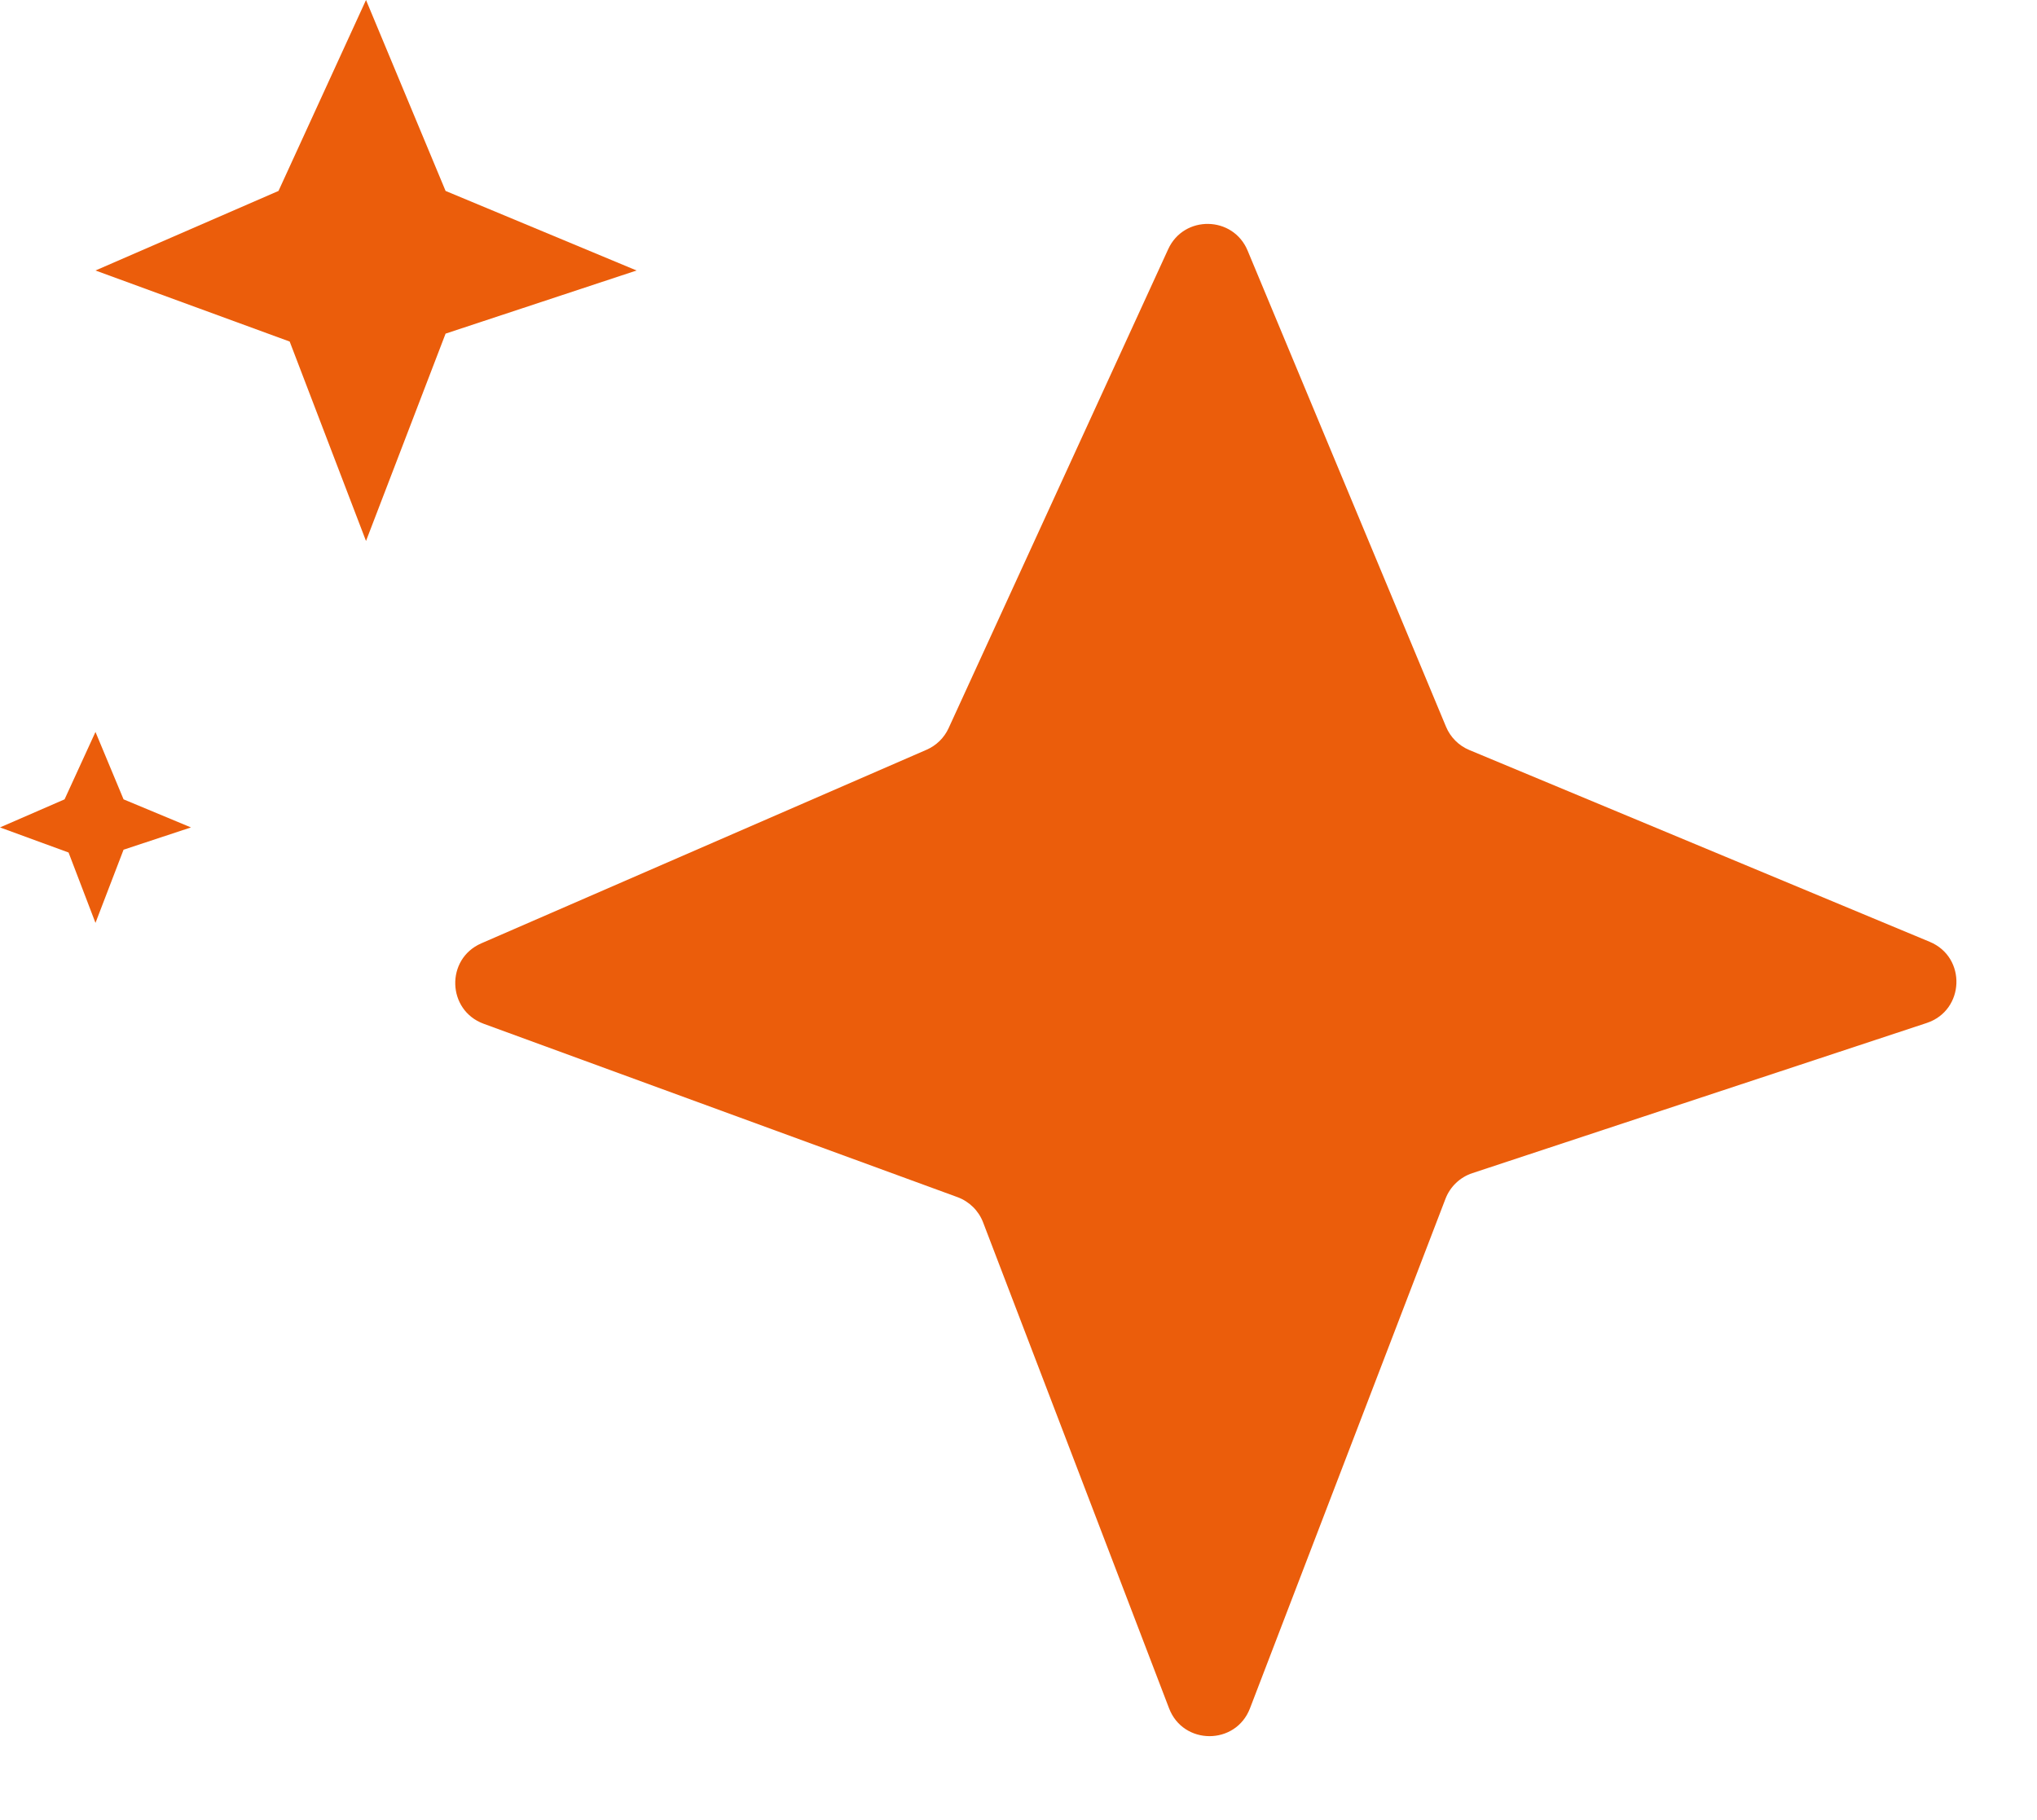
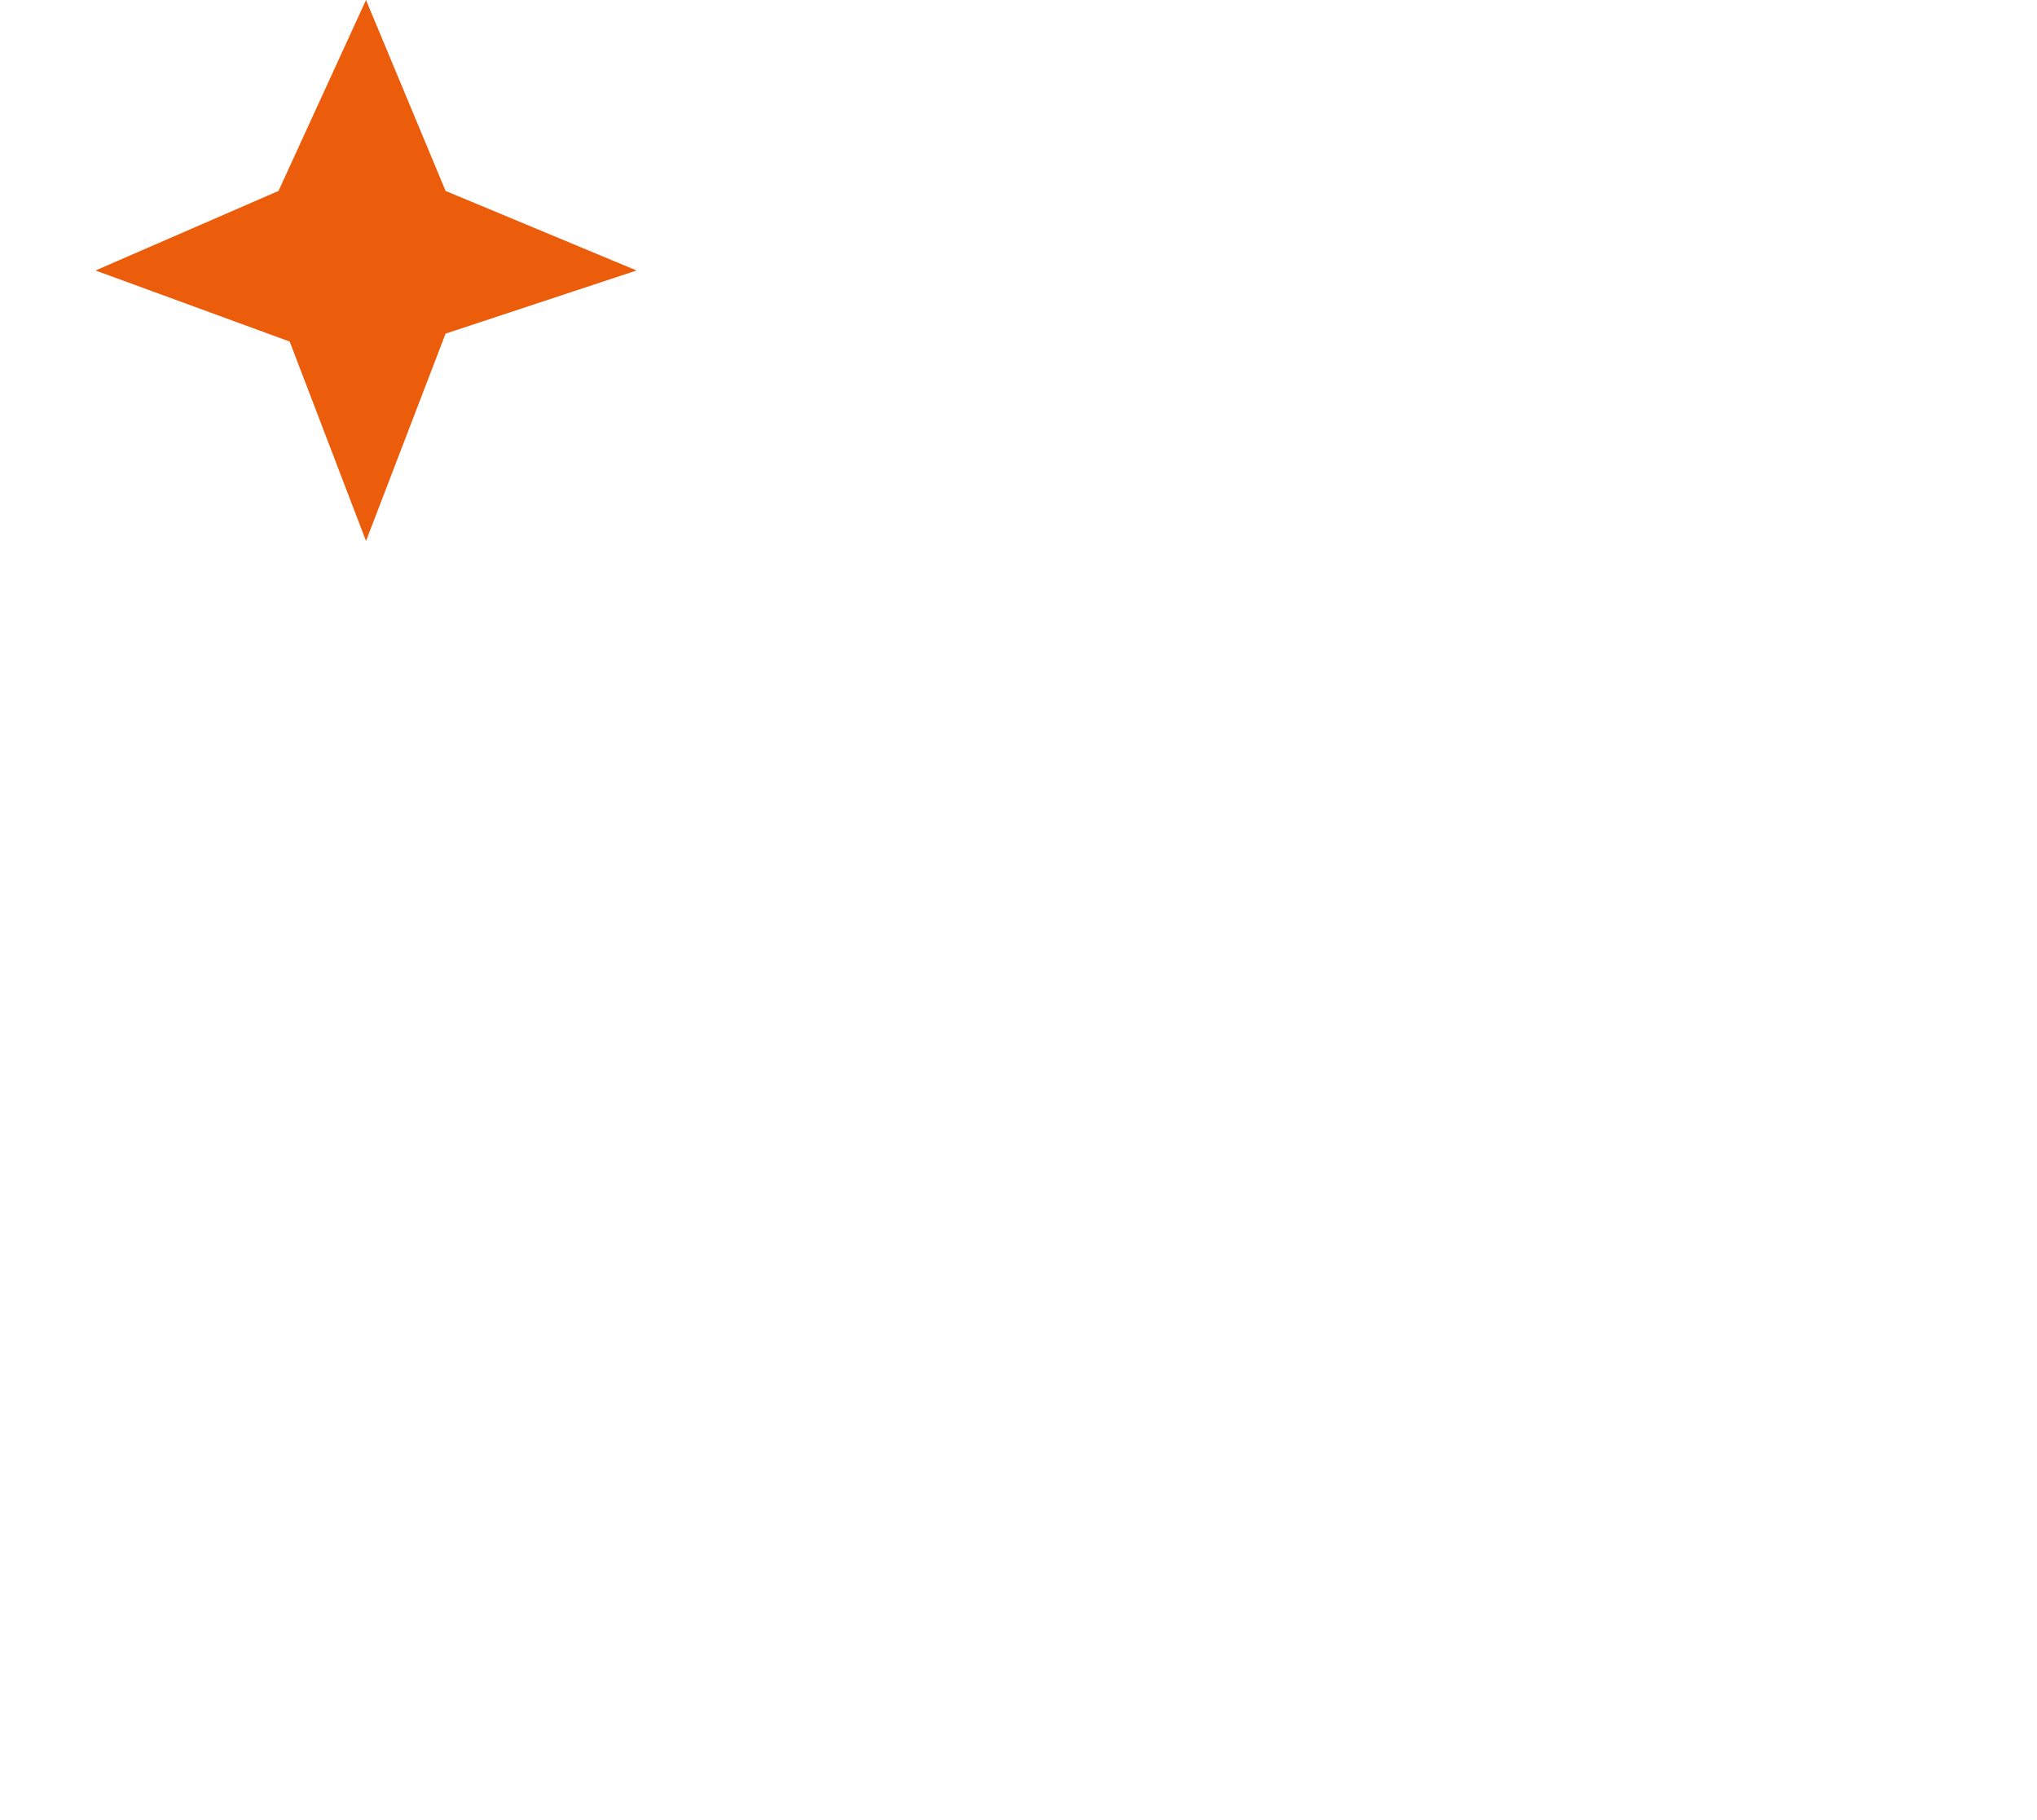
<svg xmlns="http://www.w3.org/2000/svg" width="47" height="42" viewBox="0 0 47 42" fill="none">
-   <path d="M28.786 5.782C28.45 4.977 27.317 4.958 26.954 5.75L21.888 16.802C21.786 17.026 21.604 17.204 21.378 17.302L11.105 21.769C10.277 22.129 10.313 23.315 11.16 23.625L22.093 27.626C22.364 27.726 22.58 27.938 22.683 28.208L26.974 39.422C27.301 40.278 28.513 40.279 28.841 39.422L33.352 27.663C33.46 27.383 33.687 27.166 33.972 27.072L44.455 23.607C45.334 23.316 45.38 22.09 44.525 21.734L33.902 17.308C33.659 17.207 33.465 17.013 33.364 16.77L28.786 5.782Z" fill="#EB5D0B" />
  <path d="M8.445 -2.66135e-05L6.426 4.406L2.203 6.242L6.684 7.882L8.445 12.484L10.281 7.699L14.688 6.242L10.281 4.406L8.445 -2.66135e-05Z" fill="#EB5D0B" />
-   <path d="M2.203 16.891L1.49 18.446L7.62939e-06 19.094L1.582 19.673L2.203 21.297L2.851 19.608L4.406 19.094L2.851 18.446L2.203 16.891Z" fill="#EB5D0B" />
</svg>